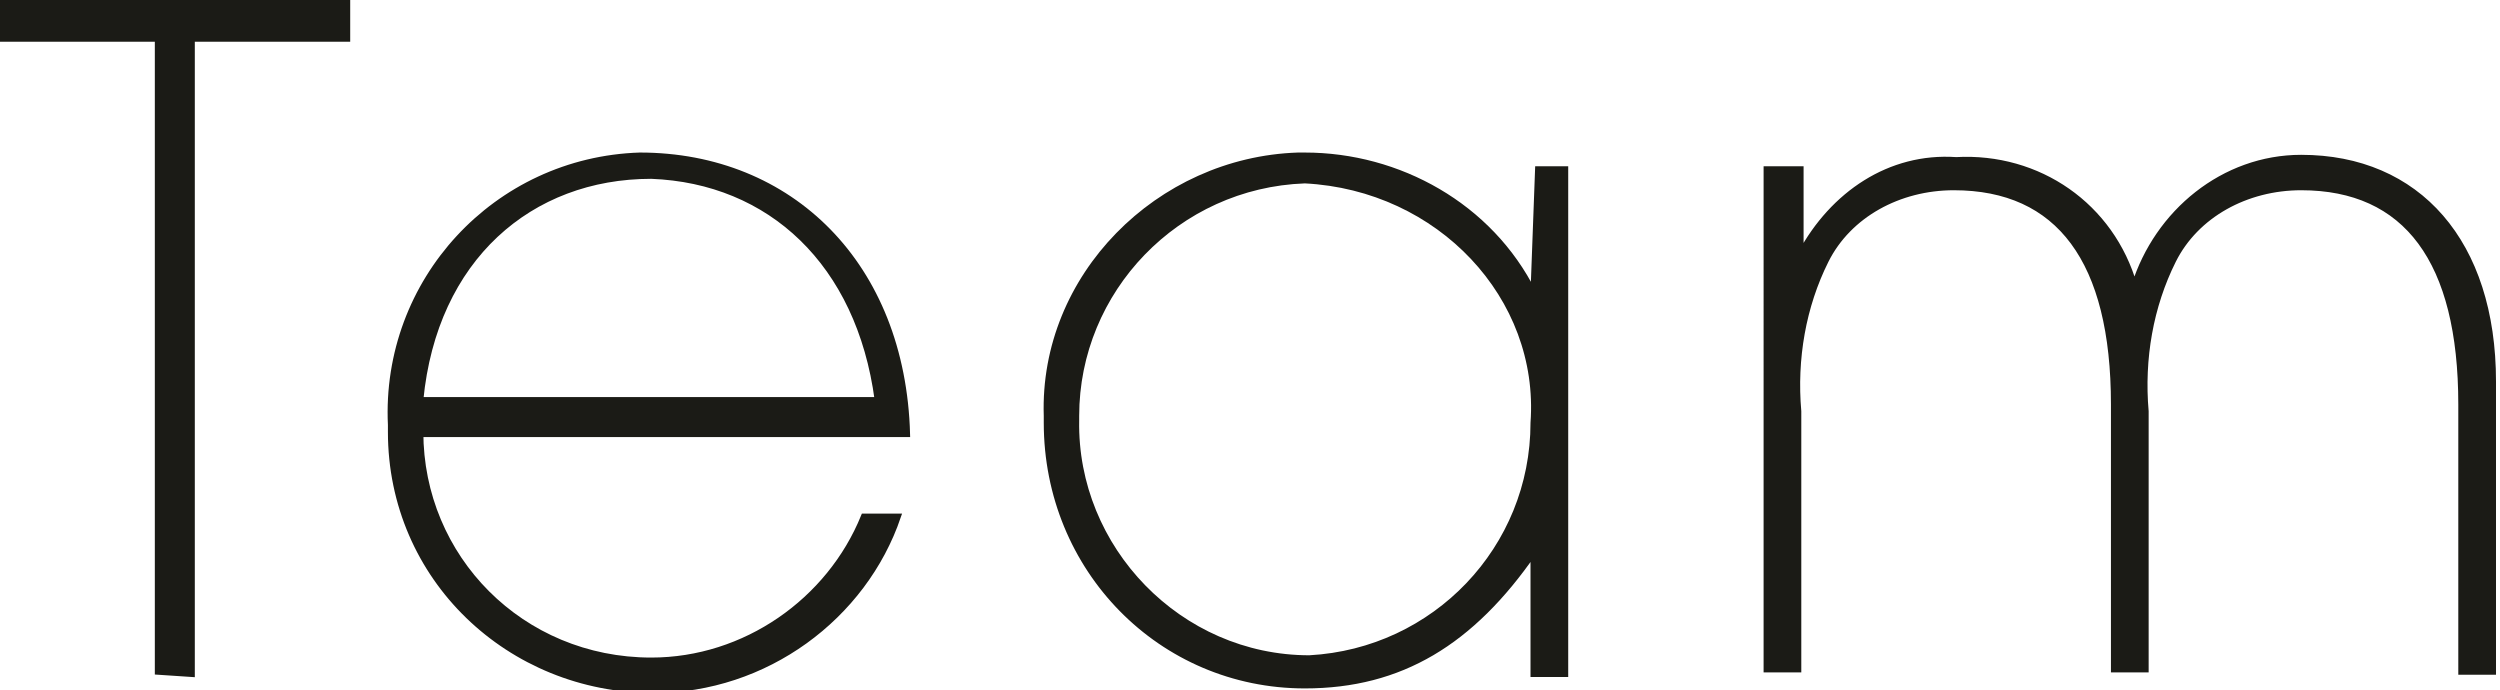
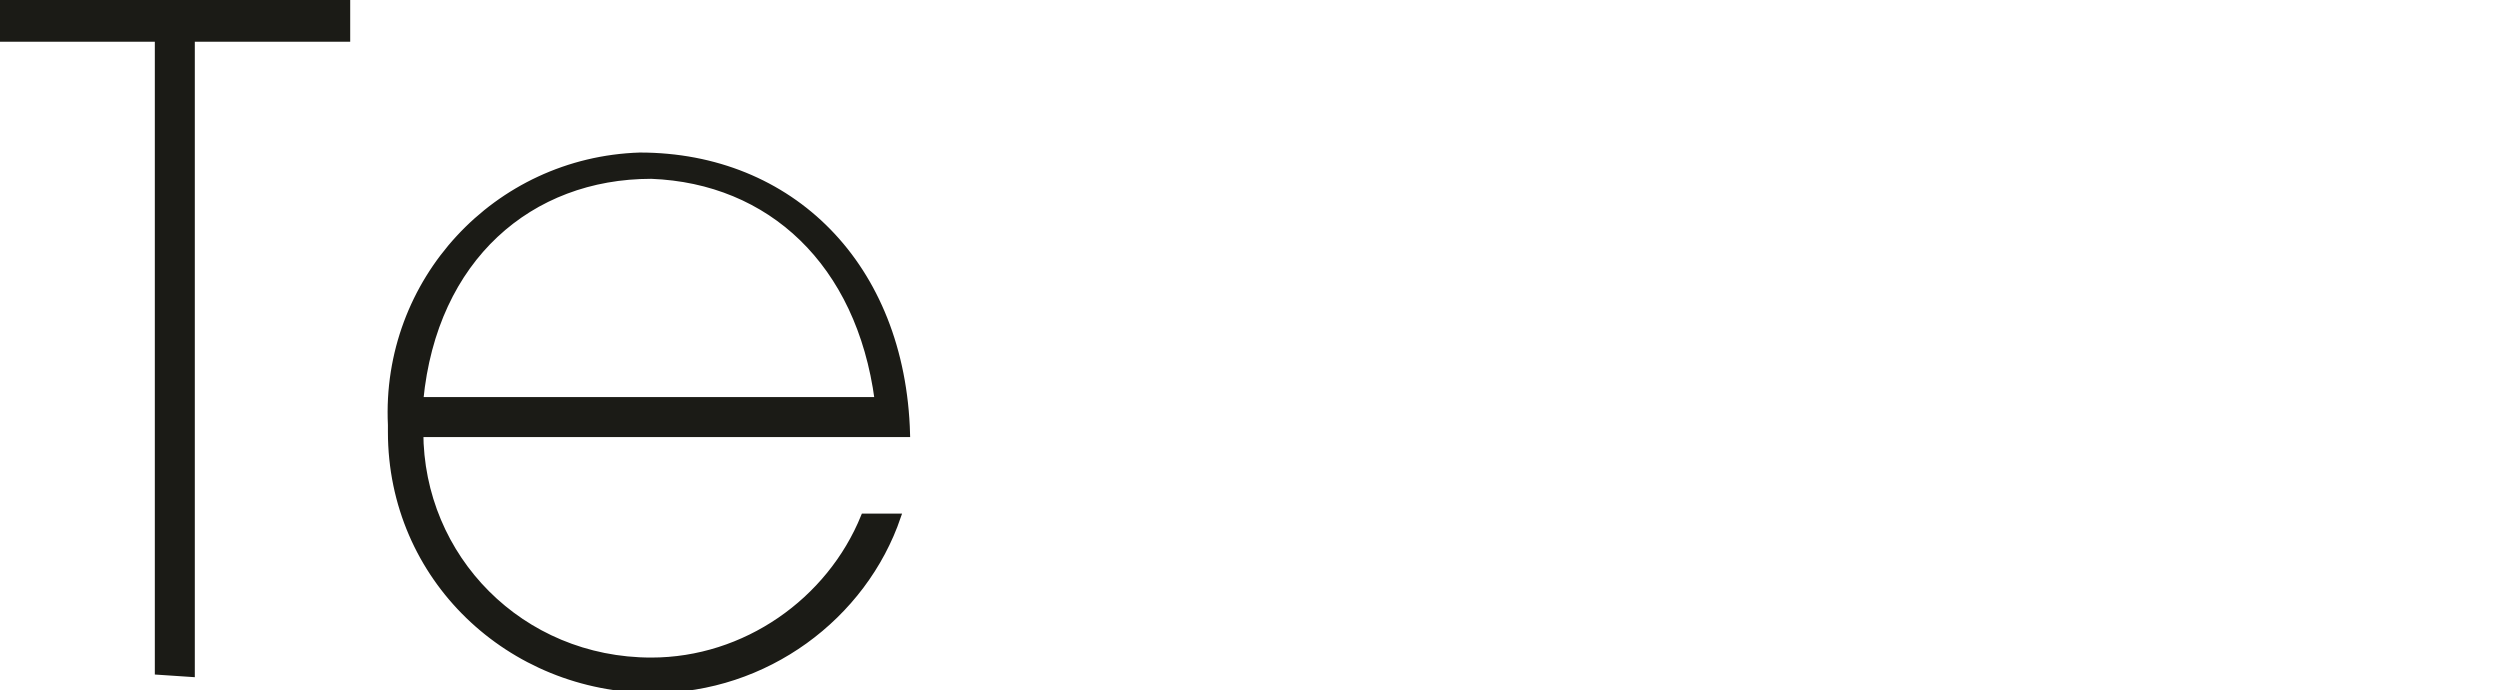
<svg xmlns="http://www.w3.org/2000/svg" version="1.1" id="Layer_1" x="0px" y="0px" viewBox="0 0 109.4 30.2" style="enable-background:new 0 0 109.4 30.2;" xml:space="preserve">
  <style type="text/css">
	.st0{fill:#1B1B16;stroke:#1B1B16;stroke-width:0.25;}
</style>
  <title>team</title>
  <g id="team">
    <path class="st0" d="M6.9,29.4V1.7H0.1V0.1h15.1v1.6H8.4v27.8L6.9,29.4L6.9,29.4z" />
    <path class="st0" d="M18.4,18.9c0,5.5,4.4,10,10.1,10c4.1,0,7.8-2.6,9.3-6.3h1.5c-1.5,4.4-5.8,7.6-10.7,7.6   c-6.3,0-11.5-4.9-11.5-11.3c0-0.2,0-0.2,0-0.3c-0.3-6.3,4.6-11.6,10.9-11.8l0,0c6.6,0,11.5,4.8,11.7,12.2H18.4z M28.5,7.7   c-5.3,0-9.5,3.6-10.1,9.8h20C37.6,11.5,33.7,7.9,28.5,7.7L28.5,7.7z" />
-     <path class="st0" d="M67.3,7.4h1.2v22.1h-1.4v-5.3c-2.7,3.9-5.8,5.8-10,5.8c-6.3,0-11.3-5.1-11.3-11.5c0-0.2,0-0.2,0-0.3   c-0.2-6.1,4.9-11.2,11-11.4c0.2,0,0.2,0,0.3,0c4.1,0,8.1,2.2,10,6L67.3,7.4z M57.1,7.9c-5.6,0.2-10,4.8-10,10.3v0.2   C47,24,51.6,28.8,57.3,28.8l0,0c5.5-0.3,9.8-4.8,9.8-10.3C67.5,13,63,8.2,57.1,7.9C57.3,7.9,57.3,7.9,57.1,7.9z" />
-     <path class="st0" d="M77.4,7.4h1.4v3.7c1.4-2.6,3.9-4.3,6.8-4.1c3.6-0.2,6.8,2,7.8,5.5c1-3.2,3.9-5.6,7.3-5.6   c5.1,0,8.4,3.7,8.4,9.8v12.7h-1.4V17.7c0-6.3-2.4-9.5-7-9.5c-2.4,0-4.6,1.2-5.6,3.2c-1,2-1.4,4.3-1.2,6.6v11.3h-1.4V17.7   c0-6.3-2.4-9.5-7-9.5c-2.4,0-4.6,1.2-5.6,3.2s-1.4,4.3-1.2,6.6v11.3h-1.4V7.4z" />
  </g>
</svg>